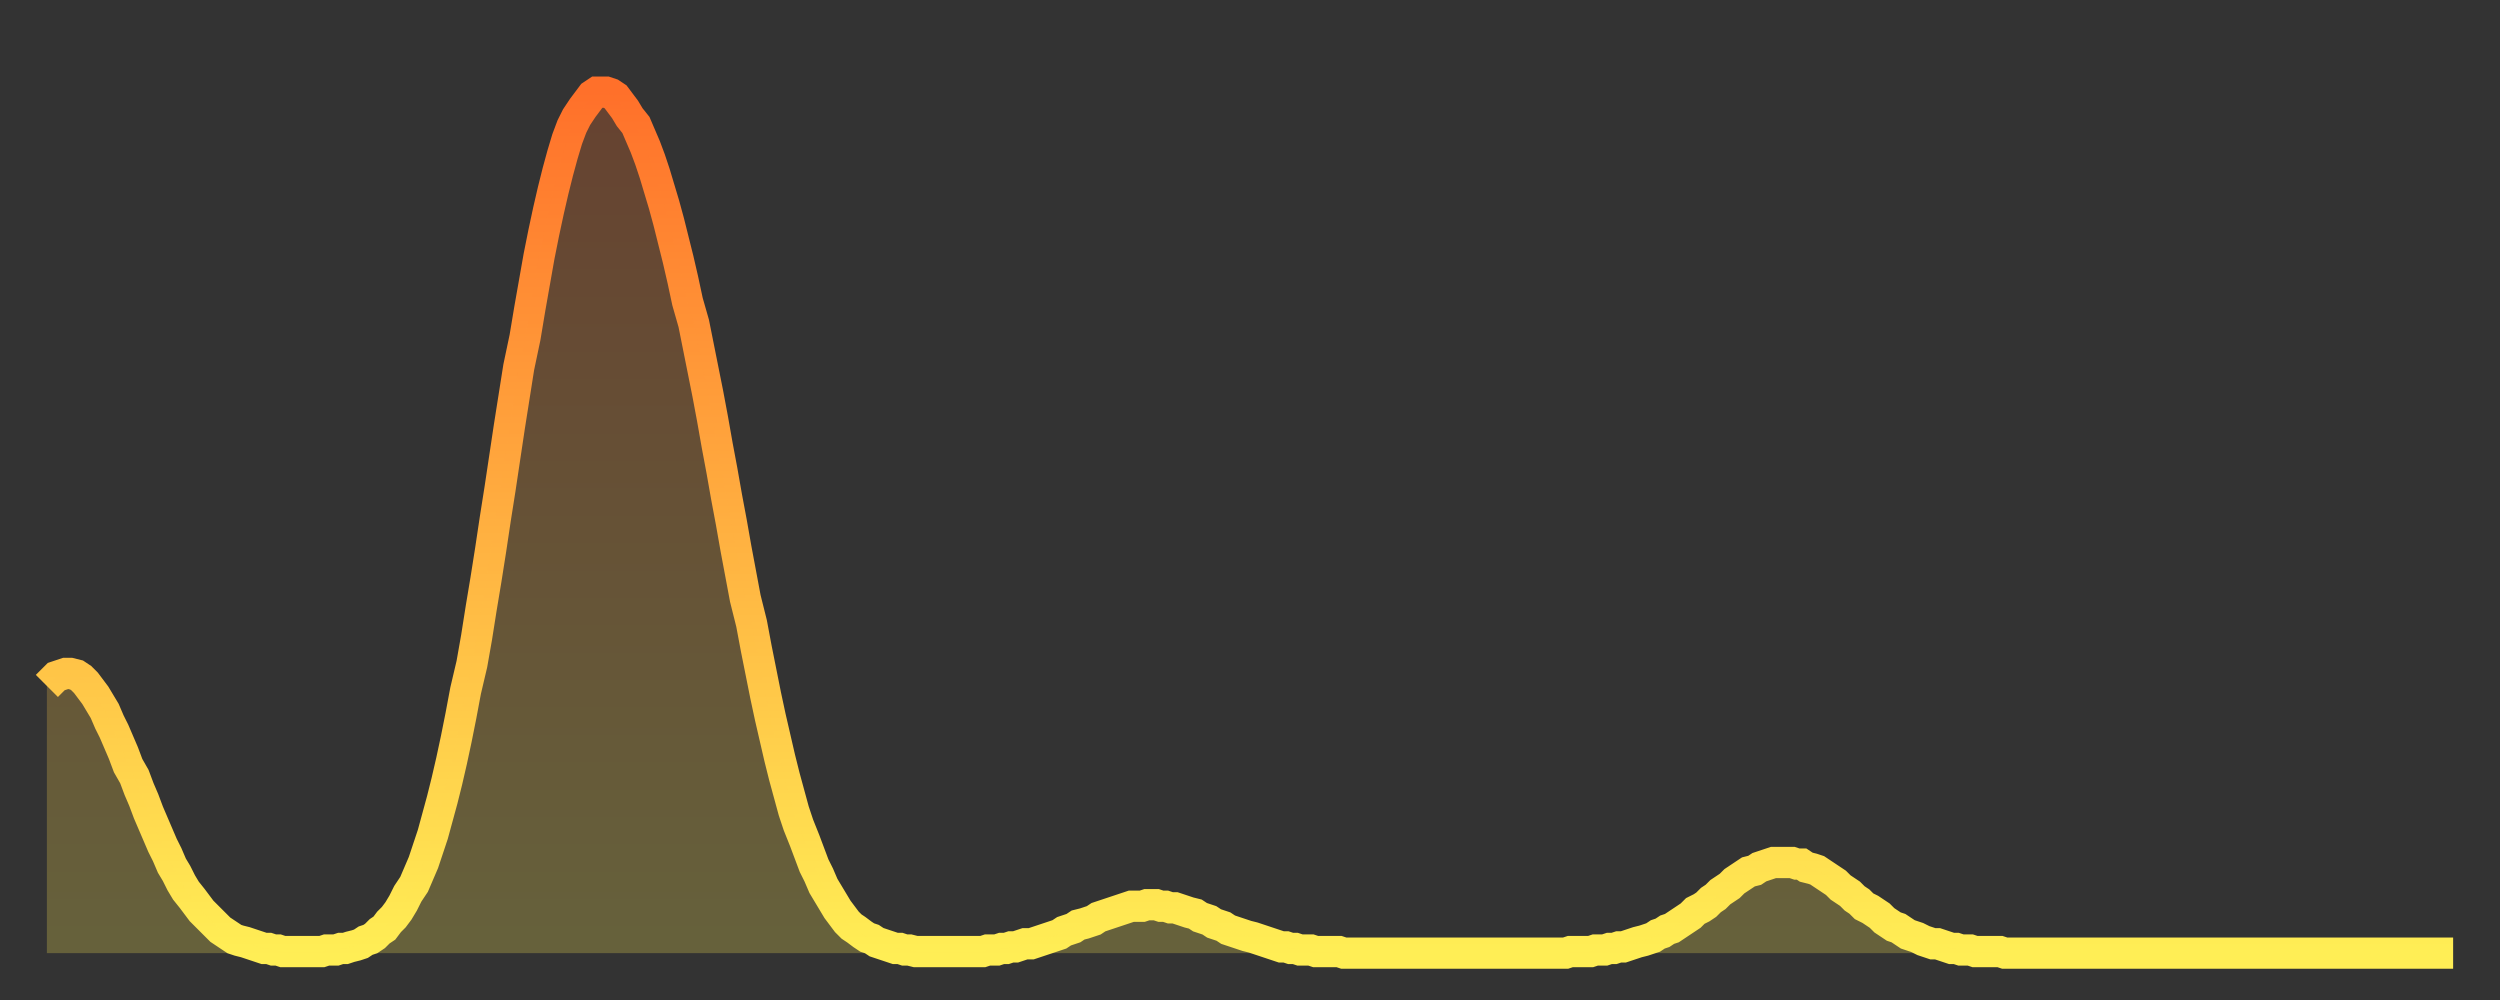
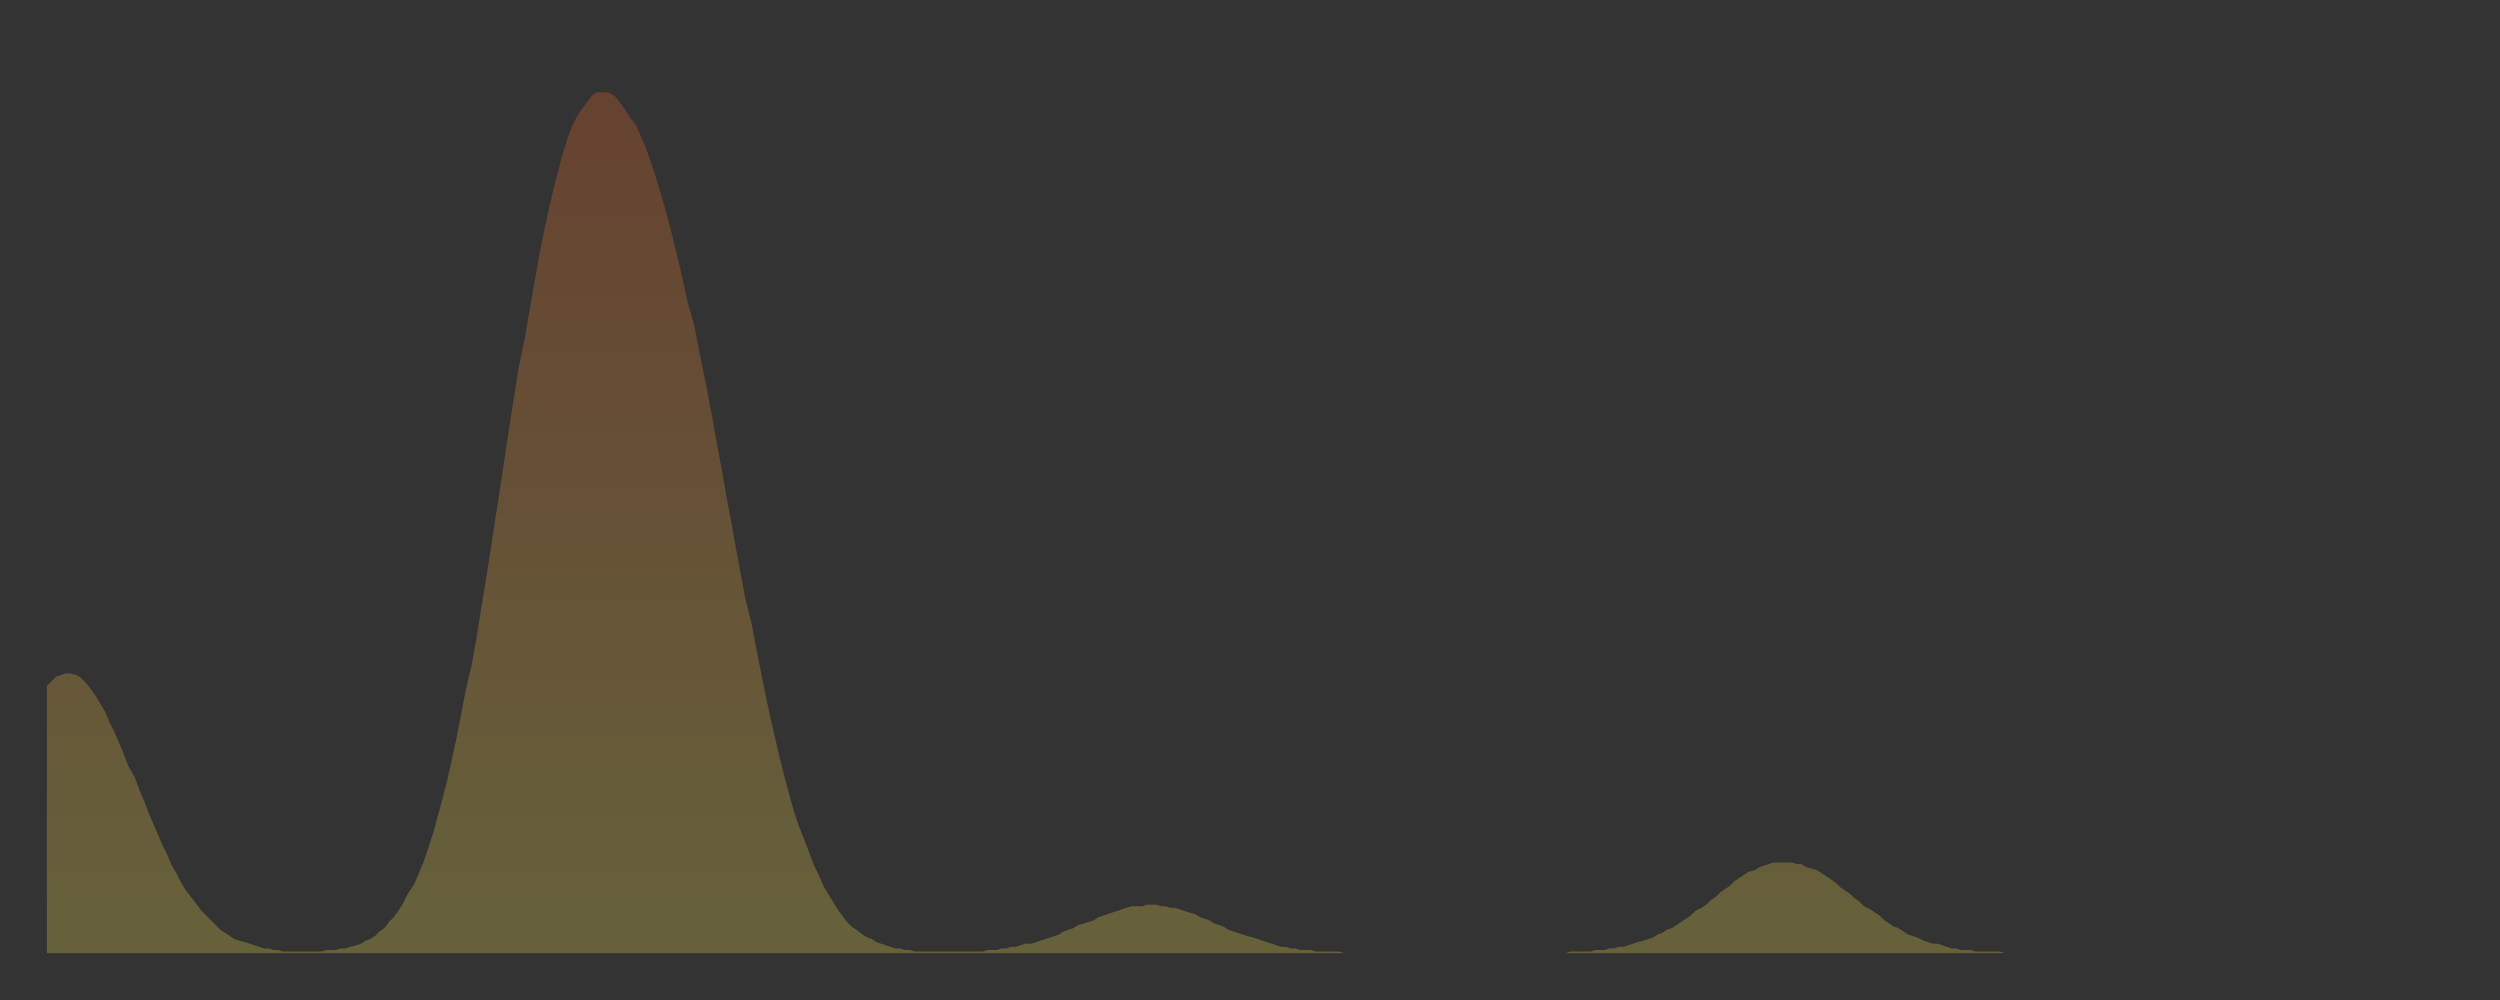
<svg xmlns="http://www.w3.org/2000/svg" baseProfile="full" height="64" version="1.1" width="160">
  <rect width="100%" height="100%" fill="#333333" stroke="none" />
  <defs>
    <linearGradient id="id249388" x1="0" x2="0" y1="0" y2="1">
      <stop offset="0%" stop-color="#ff702a" />
      <stop offset="50%" stop-color="#ffaf40" />
      <stop offset="100%" stop-color="#ffee55" />
    </linearGradient>
  </defs>
  <g transform="translate(3,3)">
    <g>
-       <path d="M 0.0 40.9 0.3 40.6 0.6 40.3 0.9 40.2 1.2 40.1 1.5 40.1 1.9 40.2 2.2 40.4 2.5 40.7 2.8 41.1 3.1 41.5 3.4 42.0 3.7 42.5 4.0 43.2 4.3 43.8 4.6 44.5 4.9 45.2 5.2 46.0 5.6 46.7 5.9 47.5 6.2 48.2 6.5 49.0 6.8 49.7 7.1 50.4 7.4 51.1 7.7 51.7 8.0 52.4 8.3 52.9 8.6 53.5 8.9 54.0 9.3 54.5 9.6 54.9 9.9 55.3 10.2 55.6 10.5 55.9 10.8 56.2 11.1 56.5 11.4 56.7 11.7 56.9 12.0 57.1 12.3 57.2 12.7 57.3 13.0 57.4 13.3 57.5 13.6 57.6 13.9 57.7 14.2 57.7 14.5 57.8 14.8 57.8 15.1 57.9 15.4 57.9 15.7 57.9 16.0 57.9 16.4 57.9 16.7 57.9 17.0 57.9 17.3 57.9 17.6 57.9 17.9 57.8 18.2 57.8 18.5 57.8 18.8 57.7 19.1 57.7 19.4 57.6 19.8 57.5 20.1 57.4 20.4 57.2 20.7 57.1 21.0 56.9 21.3 56.6 21.6 56.4 21.9 56.0 22.2 55.7 22.5 55.3 22.8 54.8 23.1 54.2 23.5 53.6 23.8 52.9 24.1 52.2 24.4 51.3 24.7 50.4 25.0 49.3 25.3 48.2 25.6 47.0 25.9 45.7 26.2 44.3 26.5 42.8 26.8 41.2 27.2 39.5 27.5 37.8 27.8 35.9 28.1 34.1 28.4 32.2 28.7 30.2 29.0 28.3 29.3 26.3 29.6 24.3 29.9 22.4 30.2 20.5 30.6 18.6 30.9 16.8 31.2 15.1 31.5 13.4 31.8 11.9 32.1 10.5 32.4 9.2 32.7 8.0 33.0 6.9 33.3 5.9 33.6 5.1 33.9 4.5 34.3 3.9 34.6 3.5 34.9 3.1 35.2 2.9 35.5 2.9 35.8 2.9 36.1 3.0 36.4 3.2 36.7 3.6 37.0 4.0 37.3 4.5 37.7 5.0 38.0 5.7 38.3 6.4 38.6 7.2 38.9 8.1 39.2 9.1 39.5 10.1 39.8 11.2 40.1 12.4 40.4 13.6 40.7 14.9 41.0 16.3 41.4 17.7 41.7 19.2 42.0 20.7 42.3 22.2 42.6 23.8 42.9 25.5 43.2 27.1 43.5 28.8 43.8 30.4 44.1 32.1 44.4 33.7 44.7 35.3 45.1 36.9 45.4 38.5 45.7 40.0 46.0 41.5 46.3 42.9 46.6 44.2 46.9 45.5 47.2 46.7 47.5 47.8 47.8 48.9 48.1 49.8 48.5 50.8 48.8 51.6 49.1 52.4 49.4 53.0 49.7 53.7 50.0 54.2 50.3 54.7 50.6 55.2 50.9 55.6 51.2 56.0 51.5 56.3 51.8 56.5 52.2 56.8 52.5 57.0 52.8 57.1 53.1 57.3 53.4 57.4 53.7 57.5 54.0 57.6 54.3 57.7 54.6 57.7 54.9 57.8 55.2 57.8 55.6 57.9 55.9 57.9 56.2 57.9 56.5 57.9 56.8 57.9 57.1 57.9 57.4 57.9 57.7 57.9 58.0 57.9 58.3 57.9 58.6 57.9 58.9 57.9 59.3 57.9 59.6 57.9 59.9 57.9 60.2 57.8 60.5 57.8 60.8 57.8 61.1 57.7 61.4 57.7 61.7 57.6 62.0 57.6 62.3 57.5 62.6 57.4 63.0 57.4 63.3 57.3 63.6 57.2 63.9 57.1 64.2 57.0 64.5 56.9 64.8 56.8 65.1 56.6 65.4 56.5 65.7 56.4 66.0 56.2 66.4 56.1 66.7 56.0 67.0 55.9 67.3 55.7 67.6 55.6 67.9 55.5 68.2 55.4 68.5 55.3 68.8 55.2 69.1 55.1 69.4 55.0 69.7 55.0 70.1 55.0 70.4 54.9 70.7 54.9 71.0 54.9 71.3 55.0 71.6 55.0 71.9 55.1 72.2 55.1 72.5 55.2 72.8 55.3 73.1 55.4 73.5 55.5 73.8 55.7 74.1 55.8 74.4 55.9 74.7 56.1 75.0 56.2 75.3 56.3 75.6 56.5 75.9 56.6 76.2 56.7 76.5 56.8 76.8 56.9 77.2 57.0 77.5 57.1 77.8 57.2 78.1 57.3 78.4 57.4 78.7 57.5 79.0 57.6 79.3 57.6 79.6 57.7 79.9 57.7 80.2 57.8 80.5 57.8 80.9 57.8 81.2 57.9 81.5 57.9 81.8 57.9 82.1 57.9 82.4 57.9 82.7 57.9 83.0 58.0 83.3 58.0 83.6 58.0 83.9 58.0 84.3 58.0 84.6 58.0 84.9 58.0 85.2 58.0 85.5 58.0 85.8 58.0 86.1 58.0 86.4 58.0 86.7 58.0 87.0 58.0 87.3 58.0 87.6 58.0 88.0 58.0 88.3 58.0 88.6 58.0 88.9 58.0 89.2 58.0 89.5 58.0 89.8 58.0 90.1 58.0 90.4 58.0 90.7 58.0 91.0 58.0 91.4 58.0 91.7 58.0 92.0 58.0 92.3 58.0 92.6 58.0 92.9 58.0 93.2 58.0 93.5 58.0 93.8 58.0 94.1 58.0 94.4 58.0 94.7 58.0 95.1 58.0 95.4 58.0 95.7 58.0 96.0 58.0 96.3 58.0 96.6 58.0 96.9 58.0 97.2 58.0 97.5 57.9 97.8 57.9 98.1 57.9 98.4 57.9 98.8 57.9 99.1 57.8 99.4 57.8 99.7 57.8 100.0 57.7 100.3 57.7 100.6 57.6 100.9 57.6 101.2 57.5 101.5 57.4 101.8 57.3 102.2 57.2 102.5 57.1 102.8 57.0 103.1 56.8 103.4 56.7 103.7 56.5 104.0 56.4 104.3 56.2 104.6 56.0 104.9 55.8 105.2 55.6 105.5 55.3 105.9 55.1 106.2 54.9 106.5 54.6 106.8 54.4 107.1 54.1 107.4 53.9 107.7 53.7 108.0 53.4 108.3 53.2 108.6 53.0 108.9 52.8 109.3 52.7 109.6 52.5 109.9 52.4 110.2 52.3 110.5 52.2 110.8 52.2 111.1 52.2 111.4 52.2 111.7 52.2 112.0 52.3 112.3 52.3 112.6 52.5 113.0 52.6 113.3 52.7 113.6 52.9 113.9 53.1 114.2 53.3 114.5 53.5 114.8 53.8 115.1 54.0 115.4 54.2 115.7 54.5 116.0 54.7 116.3 55.0 116.7 55.2 117.0 55.4 117.3 55.6 117.6 55.9 117.9 56.1 118.2 56.3 118.5 56.4 118.8 56.6 119.1 56.8 119.4 56.9 119.7 57.0 120.1 57.2 120.4 57.3 120.7 57.4 121.0 57.4 121.3 57.5 121.6 57.6 121.9 57.7 122.2 57.7 122.5 57.8 122.8 57.8 123.1 57.8 123.4 57.9 123.8 57.9 124.1 57.9 124.4 57.9 124.7 57.9 125.0 57.9 125.3 58.0 125.6 58.0 125.9 58.0 126.2 58.0 126.5 58.0 126.8 58.0 127.2 58.0 127.5 58.0 127.8 58.0 128.1 58.0 128.4 58.0 128.7 58.0 129.0 58.0 129.3 58.0 129.6 58.0 129.9 58.0 130.2 58.0 130.5 58.0 130.9 58.0 131.2 58.0 131.5 58.0 131.8 58.0 132.1 58.0 132.4 58.0 132.7 58.0 133.0 58.0 133.3 58.0 133.6 58.0 133.9 58.0 134.2 58.0 134.6 58.0 134.9 58.0 135.2 58.0 135.5 58.0 135.8 58.0 136.1 58.0 136.4 58.0 136.7 58.0 137.0 58.0 137.3 58.0 137.6 58.0 138.0 58.0 138.3 58.0 138.6 58.0 138.9 58.0 139.2 58.0 139.5 58.0 139.8 58.0 140.1 58.0 140.4 58.0 140.7 58.0 141.0 58.0 141.3 58.0 141.7 58.0 142.0 58.0 142.3 58.0 142.6 58.0 142.9 58.0 143.2 58.0 143.5 58.0 143.8 58.0 144.1 58.0 144.4 58.0 144.7 58.0 145.1 58.0 145.4 58.0 145.7 58.0 146.0 58.0 146.3 58.0 146.6 58.0 146.9 58.0 147.2 58.0 147.5 58.0 147.8 58.0 148.1 58.0 148.4 58.0 148.8 58.0 149.1 58.0 149.4 58.0 149.7 58.0 150.0 58.0 150.3 58.0 150.6 58.0 150.9 58.0 151.2 58.0 151.5 58.0 151.8 58.0 152.1 58.0 152.5 58.0 152.8 58.0 153.1 58.0 153.4 58.0 153.7 58.0 154.0 58.0" fill="none" id="graph-curve" opacity="1" stroke="url(#id249388)" stroke-width="2" />
      <path d="M 0 58 L 0.0 40.9 0.3 40.6 0.6 40.3 0.9 40.2 1.2 40.1 1.5 40.1 1.9 40.2 2.2 40.4 2.5 40.7 2.8 41.1 3.1 41.5 3.4 42.0 3.7 42.5 4.0 43.2 4.3 43.8 4.6 44.5 4.9 45.2 5.2 46.0 5.6 46.7 5.9 47.5 6.2 48.2 6.5 49.0 6.8 49.7 7.1 50.4 7.4 51.1 7.7 51.7 8.0 52.4 8.3 52.9 8.6 53.5 8.9 54.0 9.3 54.5 9.6 54.9 9.9 55.3 10.2 55.6 10.5 55.9 10.8 56.2 11.1 56.5 11.4 56.7 11.7 56.9 12.0 57.1 12.3 57.2 12.7 57.3 13.0 57.4 13.3 57.5 13.6 57.6 13.9 57.7 14.2 57.7 14.5 57.8 14.8 57.8 15.1 57.9 15.4 57.9 15.7 57.9 16.0 57.9 16.4 57.9 16.7 57.9 17.0 57.9 17.3 57.9 17.6 57.9 17.9 57.8 18.2 57.8 18.5 57.8 18.8 57.7 19.1 57.7 19.4 57.6 19.8 57.5 20.1 57.4 20.4 57.2 20.7 57.1 21.0 56.9 21.3 56.6 21.6 56.4 21.9 56.0 22.2 55.7 22.5 55.3 22.8 54.8 23.1 54.2 23.5 53.6 23.8 52.9 24.1 52.2 24.4 51.3 24.7 50.4 25.0 49.3 25.3 48.2 25.6 47.0 25.9 45.7 26.2 44.3 26.5 42.8 26.8 41.2 27.2 39.5 27.5 37.8 27.8 35.9 28.1 34.1 28.4 32.2 28.7 30.2 29.0 28.3 29.3 26.3 29.6 24.3 29.9 22.4 30.2 20.5 30.6 18.6 30.9 16.8 31.2 15.1 31.5 13.4 31.8 11.9 32.1 10.5 32.4 9.2 32.7 8.0 33.0 6.9 33.3 5.9 33.6 5.1 33.9 4.5 34.3 3.9 34.6 3.5 34.9 3.1 35.2 2.9 35.5 2.9 35.8 2.9 36.1 3.0 36.4 3.2 36.7 3.6 37.0 4.0 37.3 4.5 37.7 5.0 38.0 5.7 38.3 6.4 38.6 7.2 38.9 8.1 39.2 9.1 39.5 10.1 39.8 11.2 40.1 12.4 40.4 13.6 40.7 14.9 41.0 16.3 41.4 17.7 41.7 19.2 42.0 20.7 42.3 22.2 42.6 23.8 42.9 25.5 43.2 27.1 43.5 28.8 43.8 30.4 44.1 32.1 44.4 33.7 44.7 35.3 45.1 36.9 45.4 38.5 45.7 40.0 46.0 41.5 46.3 42.9 46.6 44.2 46.9 45.5 47.2 46.7 47.5 47.8 47.8 48.9 48.1 49.8 48.5 50.8 48.8 51.6 49.1 52.4 49.4 53.0 49.7 53.7 50.0 54.2 50.3 54.7 50.6 55.2 50.9 55.6 51.2 56.0 51.5 56.3 51.8 56.5 52.2 56.8 52.5 57.0 52.8 57.1 53.1 57.3 53.4 57.4 53.7 57.5 54.0 57.6 54.3 57.7 54.6 57.7 54.9 57.8 55.2 57.8 55.6 57.9 55.9 57.9 56.2 57.9 56.5 57.9 56.8 57.9 57.1 57.9 57.4 57.9 57.7 57.9 58.0 57.9 58.3 57.9 58.6 57.9 58.9 57.9 59.3 57.9 59.6 57.9 59.9 57.9 60.2 57.8 60.5 57.8 60.8 57.8 61.1 57.7 61.4 57.7 61.7 57.6 62.0 57.6 62.3 57.5 62.6 57.4 63.0 57.4 63.3 57.3 63.6 57.2 63.9 57.1 64.2 57.0 64.5 56.9 64.8 56.8 65.1 56.6 65.4 56.5 65.7 56.4 66.0 56.2 66.4 56.1 66.7 56.0 67.0 55.9 67.3 55.7 67.6 55.6 67.9 55.5 68.2 55.4 68.5 55.3 68.8 55.2 69.1 55.1 69.4 55.0 69.7 55.0 70.1 55.0 70.4 54.9 70.7 54.9 71.0 54.9 71.3 55.0 71.6 55.0 71.9 55.1 72.2 55.1 72.5 55.2 72.8 55.3 73.1 55.4 73.5 55.5 73.8 55.7 74.1 55.8 74.4 55.9 74.7 56.1 75.0 56.2 75.3 56.3 75.6 56.5 75.9 56.6 76.2 56.7 76.5 56.8 76.8 56.9 77.2 57.0 77.5 57.1 77.8 57.2 78.1 57.3 78.4 57.4 78.7 57.5 79.0 57.6 79.3 57.6 79.6 57.7 79.9 57.7 80.2 57.8 80.5 57.8 80.9 57.8 81.2 57.9 81.5 57.9 81.8 57.9 82.1 57.9 82.4 57.9 82.7 57.9 83.0 58.0 83.3 58.0 83.6 58.0 83.9 58.0 84.3 58.0 84.6 58.0 84.9 58.0 85.2 58.0 85.5 58.0 85.8 58.0 86.1 58.0 86.4 58.0 86.7 58.0 87.0 58.0 87.3 58.0 87.6 58.0 88.0 58.0 88.3 58.0 88.6 58.0 88.9 58.0 89.2 58.0 89.5 58.0 89.8 58.0 90.1 58.0 90.4 58.0 90.7 58.0 91.0 58.0 91.4 58.0 91.7 58.0 92.0 58.0 92.3 58.0 92.6 58.0 92.9 58.0 93.2 58.0 93.5 58.0 93.8 58.0 94.1 58.0 94.4 58.0 94.7 58.0 95.1 58.0 95.4 58.0 95.7 58.0 96.0 58.0 96.3 58.0 96.6 58.0 96.9 58.0 97.2 58.0 97.5 57.9 97.8 57.9 98.1 57.9 98.4 57.9 98.8 57.9 99.1 57.8 99.4 57.8 99.7 57.8 100.0 57.7 100.3 57.7 100.6 57.6 100.9 57.6 101.2 57.5 101.5 57.4 101.8 57.3 102.2 57.2 102.5 57.1 102.8 57.0 103.1 56.8 103.4 56.7 103.7 56.5 104.0 56.4 104.3 56.2 104.6 56.0 104.9 55.8 105.2 55.6 105.5 55.3 105.9 55.1 106.2 54.9 106.5 54.6 106.8 54.4 107.1 54.1 107.4 53.9 107.7 53.7 108.0 53.4 108.3 53.2 108.6 53.0 108.9 52.8 109.3 52.7 109.6 52.5 109.9 52.4 110.2 52.3 110.5 52.2 110.8 52.2 111.1 52.2 111.4 52.2 111.7 52.2 112.0 52.3 112.3 52.3 112.6 52.5 113.0 52.6 113.3 52.7 113.6 52.9 113.9 53.1 114.2 53.3 114.5 53.5 114.8 53.8 115.1 54.0 115.4 54.2 115.7 54.5 116.0 54.7 116.3 55.0 116.7 55.2 117.0 55.4 117.3 55.6 117.6 55.9 117.9 56.1 118.2 56.3 118.5 56.4 118.8 56.6 119.1 56.8 119.4 56.9 119.7 57.0 120.1 57.2 120.4 57.3 120.7 57.4 121.0 57.4 121.3 57.5 121.6 57.6 121.9 57.7 122.2 57.7 122.5 57.8 122.8 57.8 123.1 57.8 123.4 57.9 123.8 57.9 124.1 57.9 124.4 57.9 124.7 57.9 125.0 57.9 125.3 58.0 125.6 58.0 125.9 58.0 126.2 58.0 126.5 58.0 126.8 58.0 127.2 58.0 127.5 58.0 127.8 58.0 128.1 58.0 128.4 58.0 128.7 58.0 129.0 58.0 129.3 58.0 129.6 58.0 129.9 58.0 130.2 58.0 130.5 58.0 130.9 58.0 131.2 58.0 131.5 58.0 131.8 58.0 132.1 58.0 132.4 58.0 132.7 58.0 133.0 58.0 133.3 58.0 133.6 58.0 133.9 58.0 134.2 58.0 134.6 58.0 134.9 58.0 135.2 58.0 135.5 58.0 135.8 58.0 136.1 58.0 136.4 58.0 136.7 58.0 137.0 58.0 137.3 58.0 137.6 58.0 138.0 58.0 138.3 58.0 138.6 58.0 138.9 58.0 139.2 58.0 139.5 58.0 139.8 58.0 140.1 58.0 140.4 58.0 140.7 58.0 141.0 58.0 141.3 58.0 141.7 58.0 142.0 58.0 142.3 58.0 142.6 58.0 142.9 58.0 143.2 58.0 143.5 58.0 143.8 58.0 144.1 58.0 144.4 58.0 144.7 58.0 145.1 58.0 145.4 58.0 145.7 58.0 146.0 58.0 146.3 58.0 146.6 58.0 146.9 58.0 147.2 58.0 147.5 58.0 147.8 58.0 148.1 58.0 148.4 58.0 148.8 58.0 149.1 58.0 149.4 58.0 149.7 58.0 150.0 58.0 150.3 58.0 150.6 58.0 150.9 58.0 151.2 58.0 151.5 58.0 151.8 58.0 152.1 58.0 152.5 58.0 152.8 58.0 153.1 58.0 153.4 58.0 153.7 58.0 154.0 58.0 154 58" fill="url(#id249388)" fill-opacity=".25" id="graph-shadow" />
    </g>
  </g>
</svg>